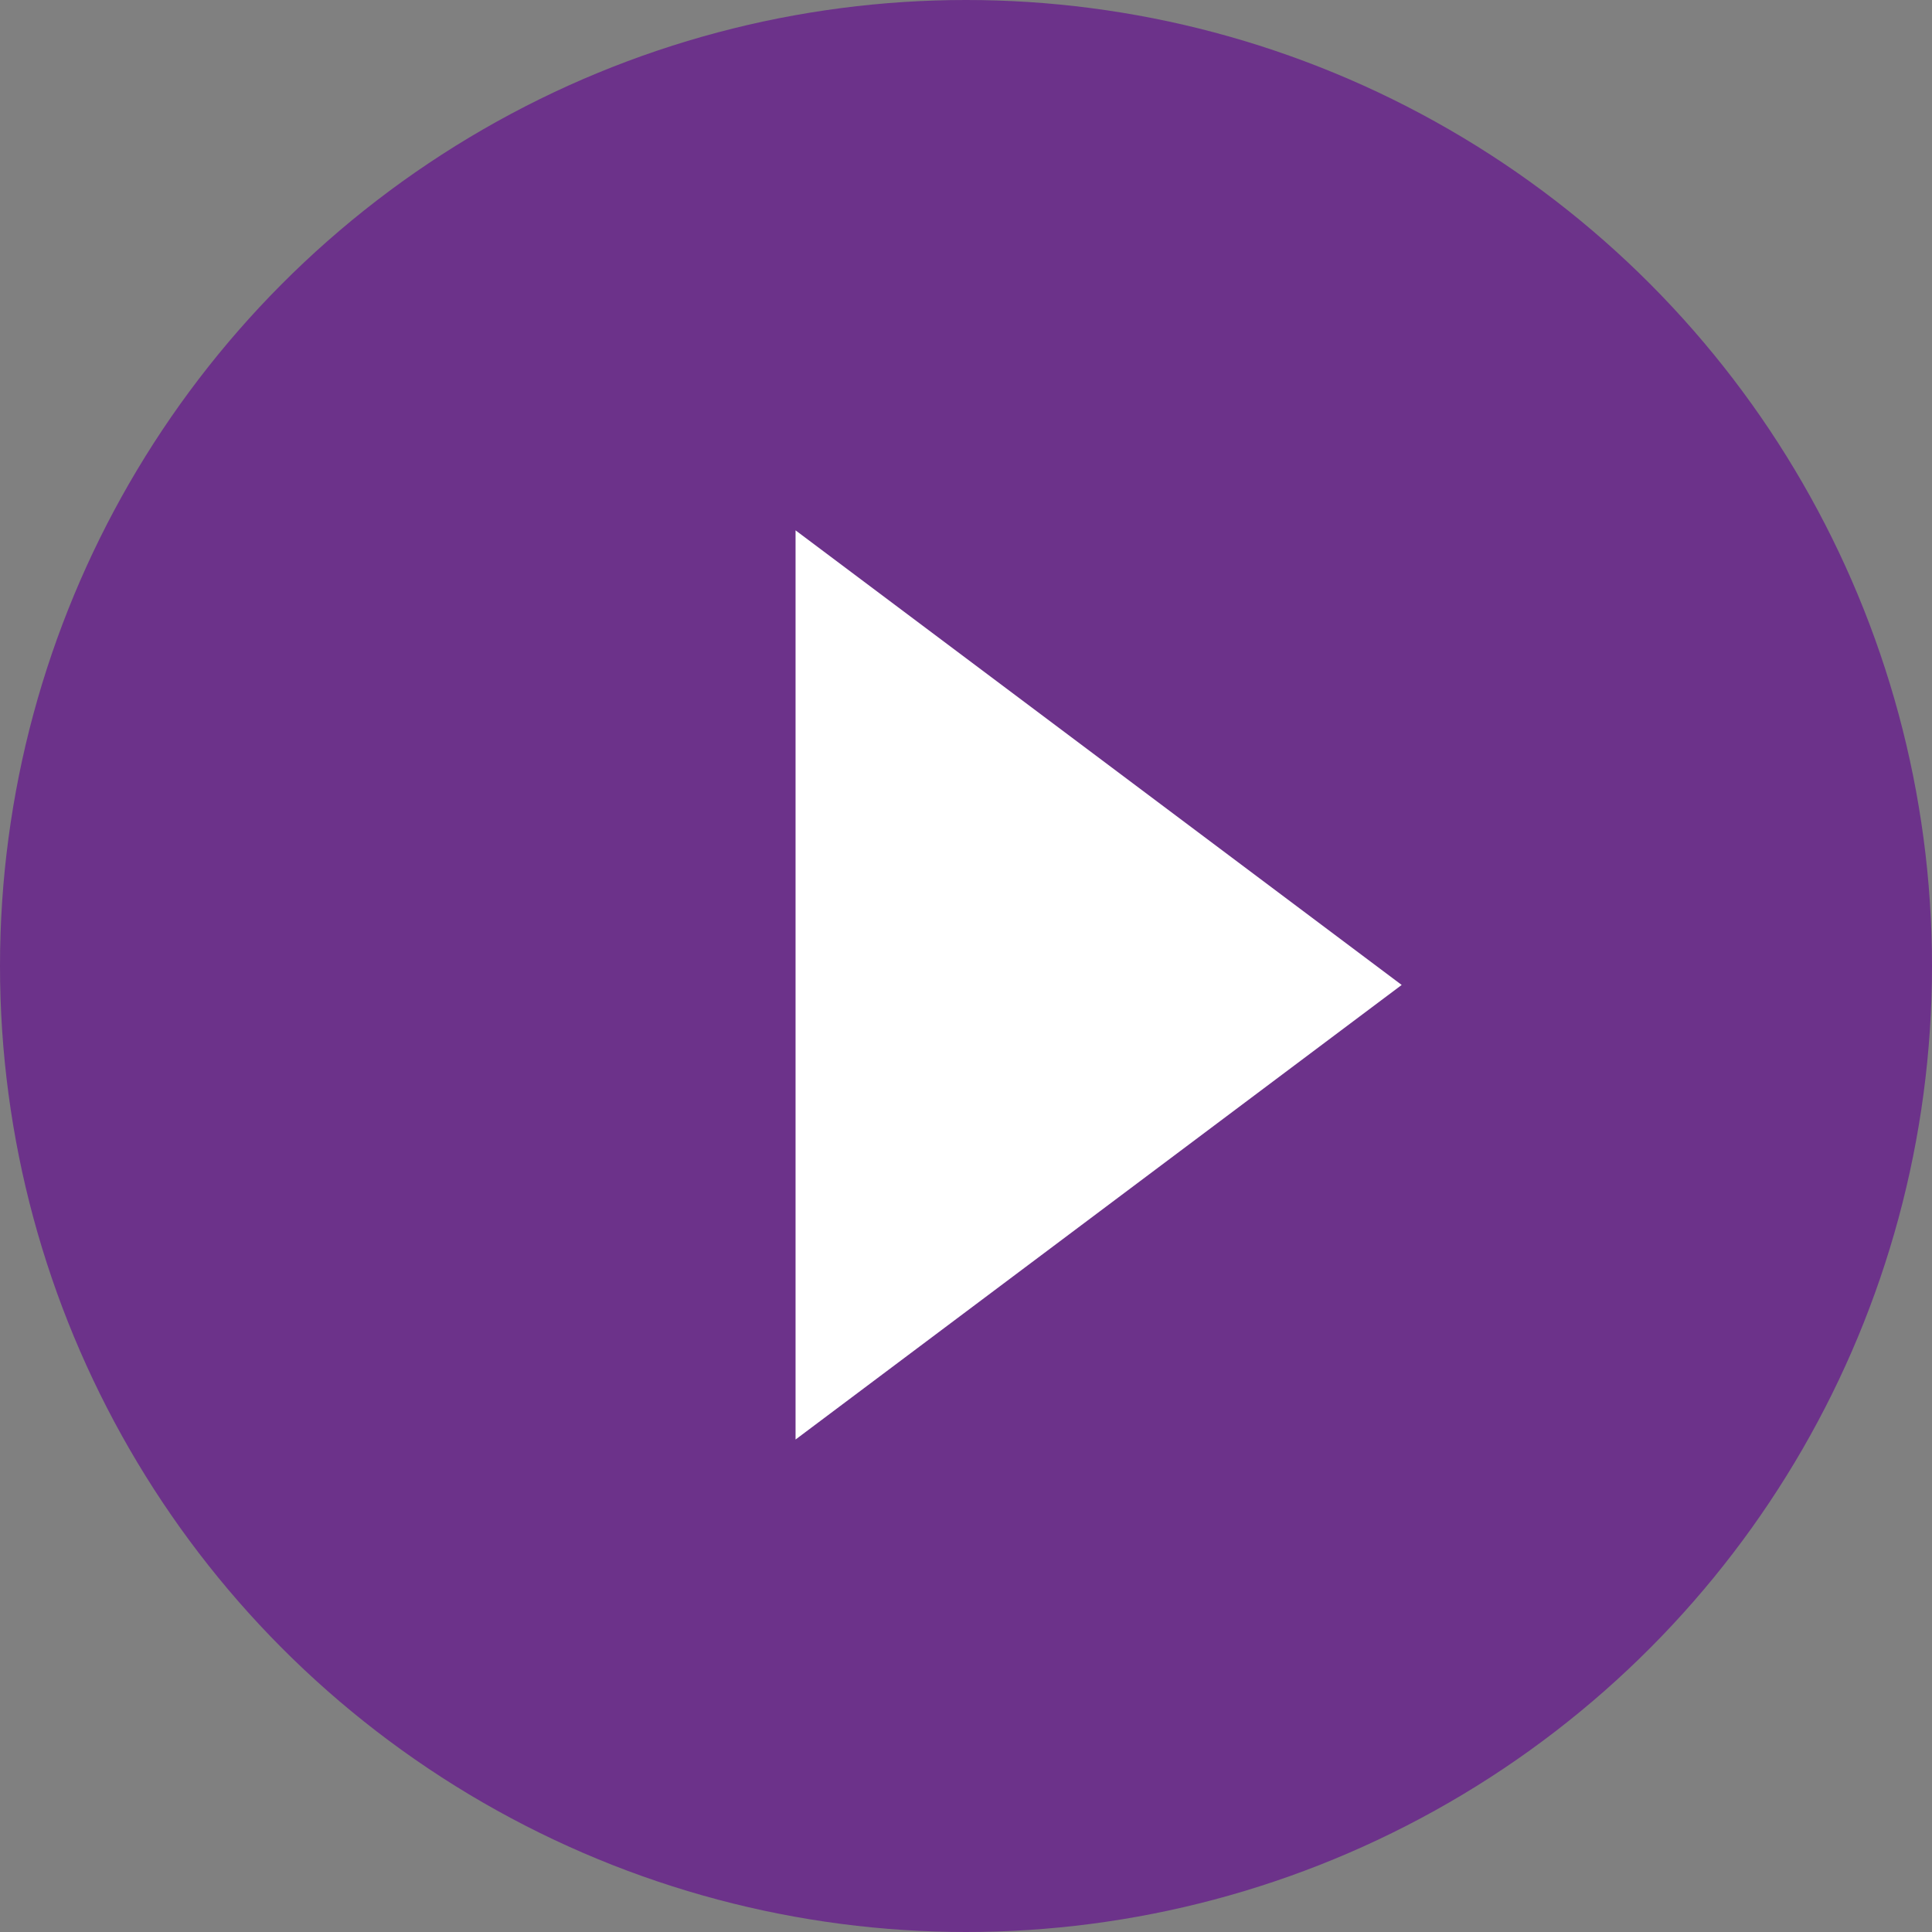
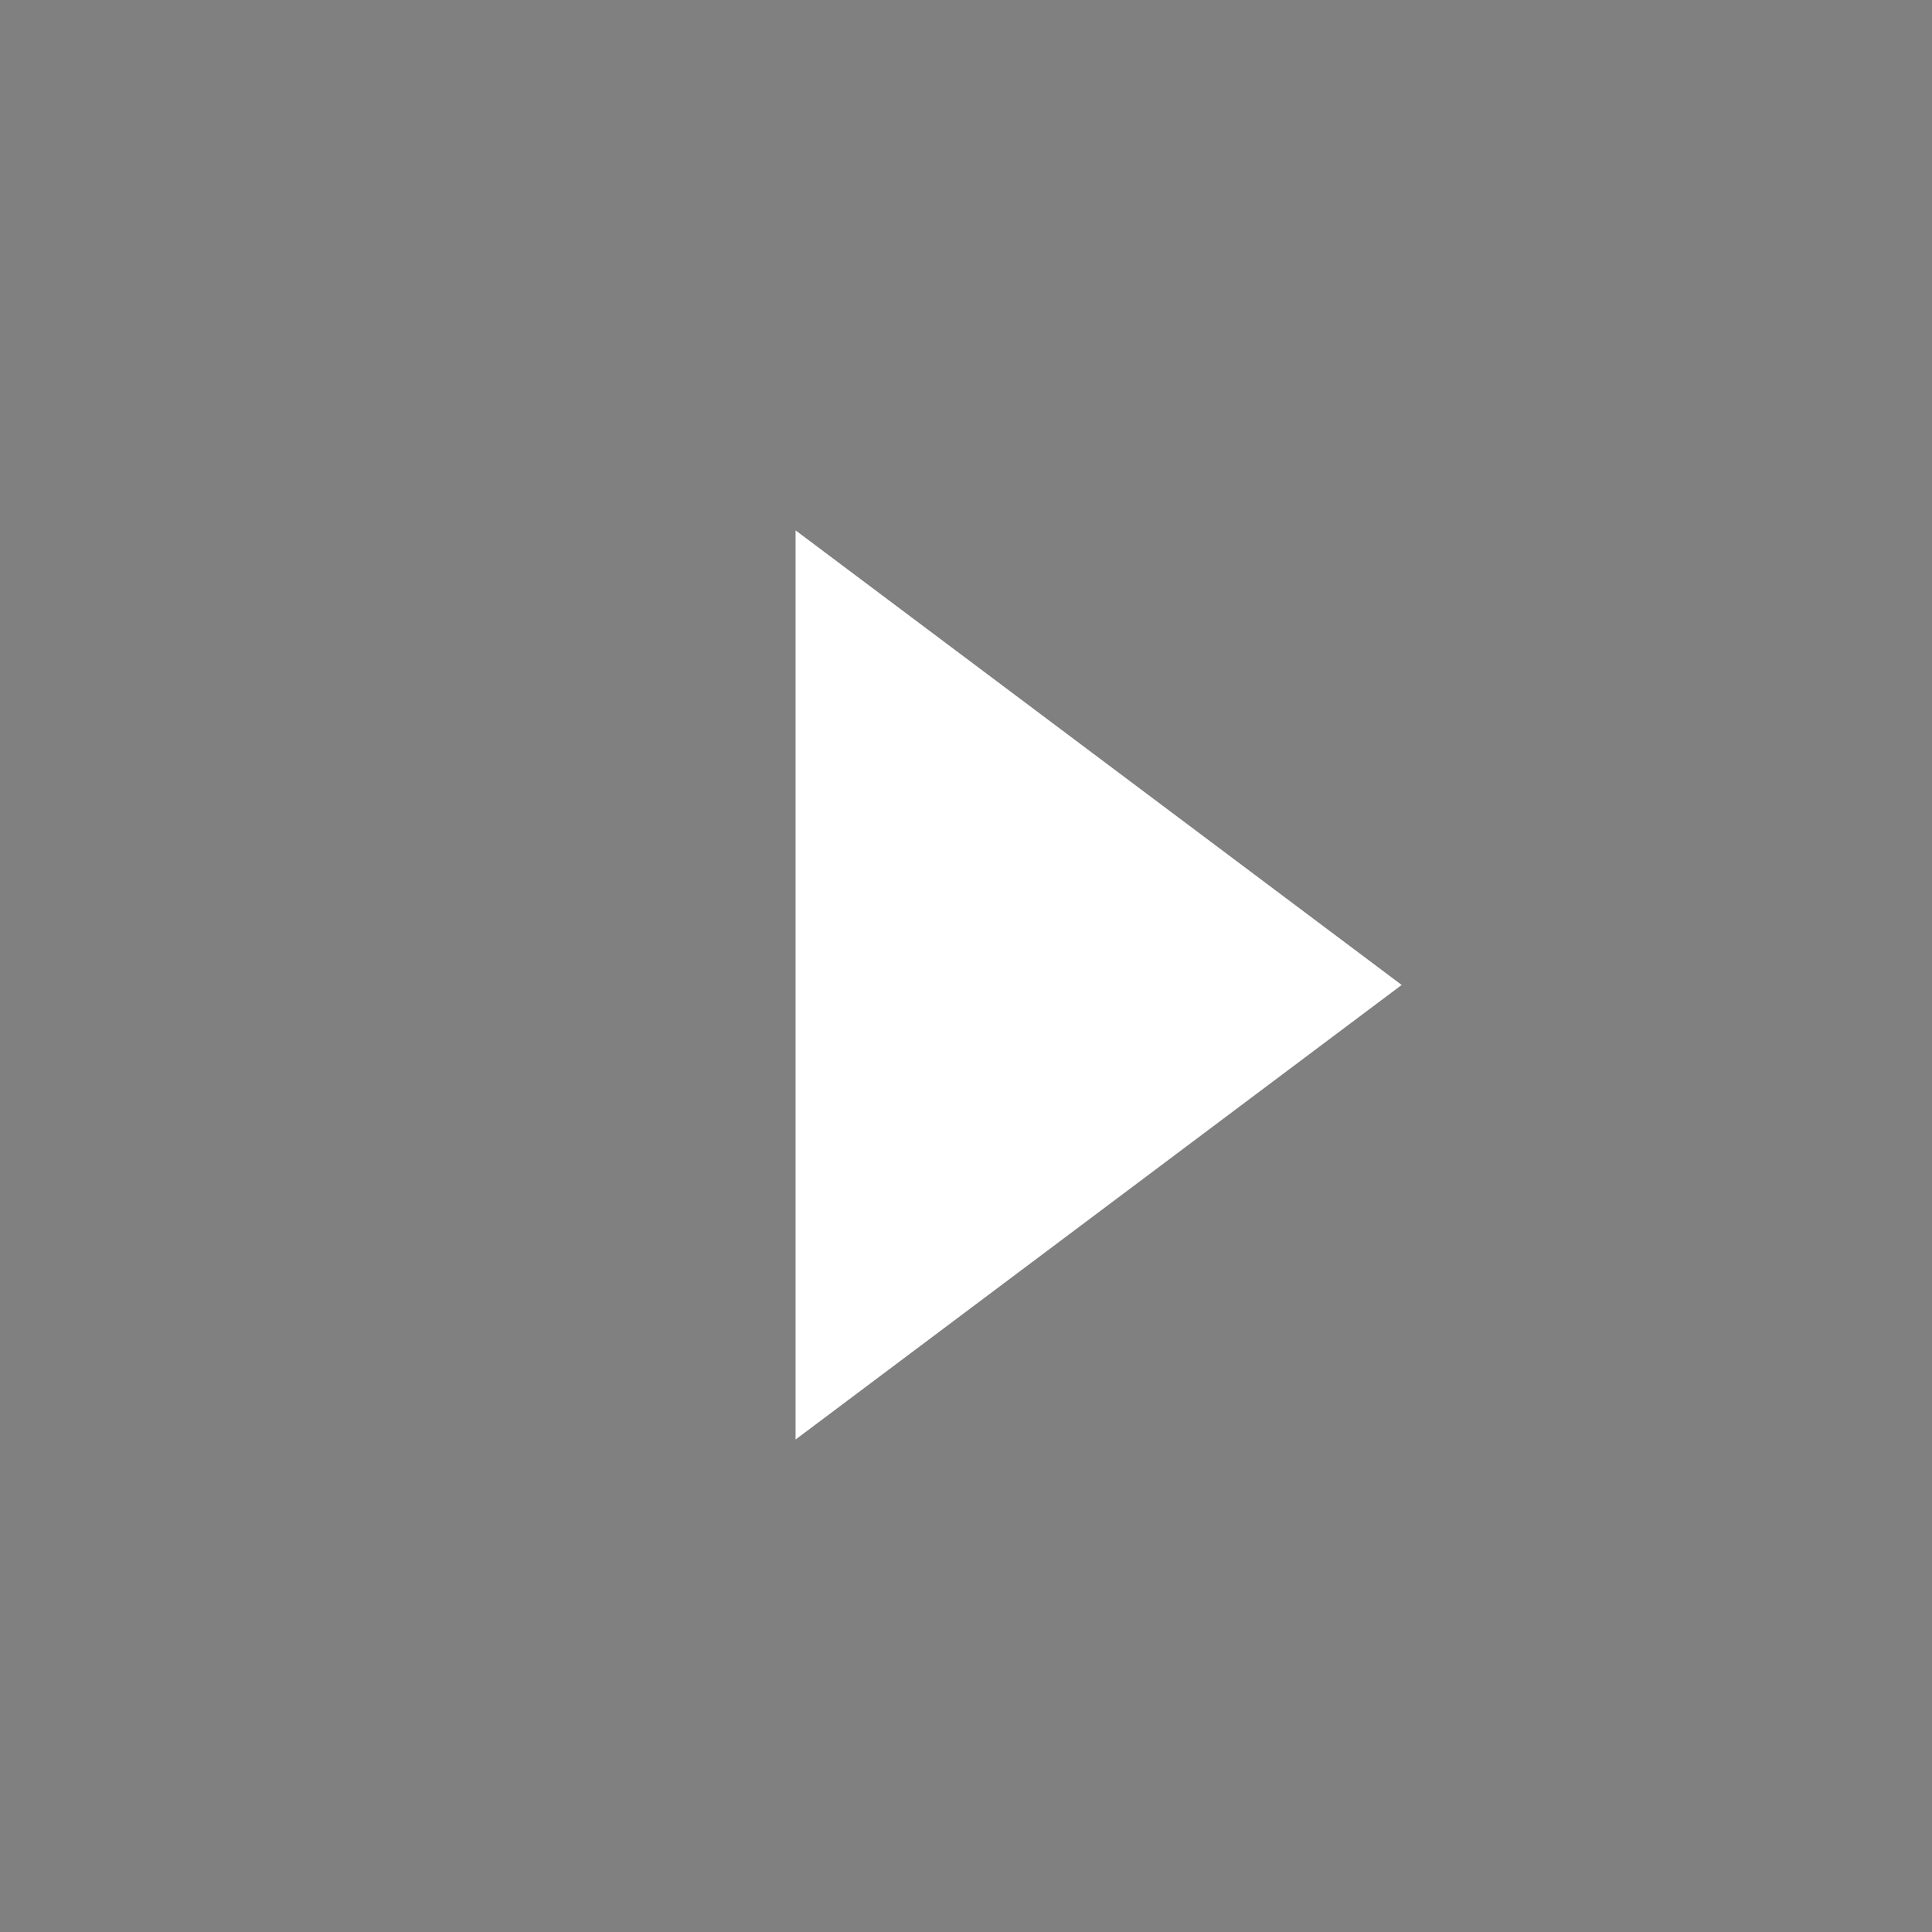
<svg xmlns="http://www.w3.org/2000/svg" width="63px" height="63px" viewBox="0 0 63 63" version="1.1">
  <rect x="0" y="0" width="63" height="63" fill="#808080" stroke="none" />
  <title>Icon/Video</title>
  <desc>Created with Sketch.</desc>
  <g id="UI-toolkit" stroke="none" stroke-width="1" fill="none" fill-rule="evenodd">
    <g id="Articles" transform="translate(-2019, -2328)">
      <g id="Icon/Video" transform="translate(2019, 2328)">
        <g>
-           <circle id="Oval" fill="#6C328A" cx="31.5" cy="31.5" r="31.5" />
          <polygon id="Triangle" fill="#FFFFFF" transform="translate(35.824, 32.118) rotate(90) translate(-35.824, -32.118) " points="35.824 22.235 50.647 42 21 42" />
        </g>
      </g>
    </g>
  </g>
</svg>